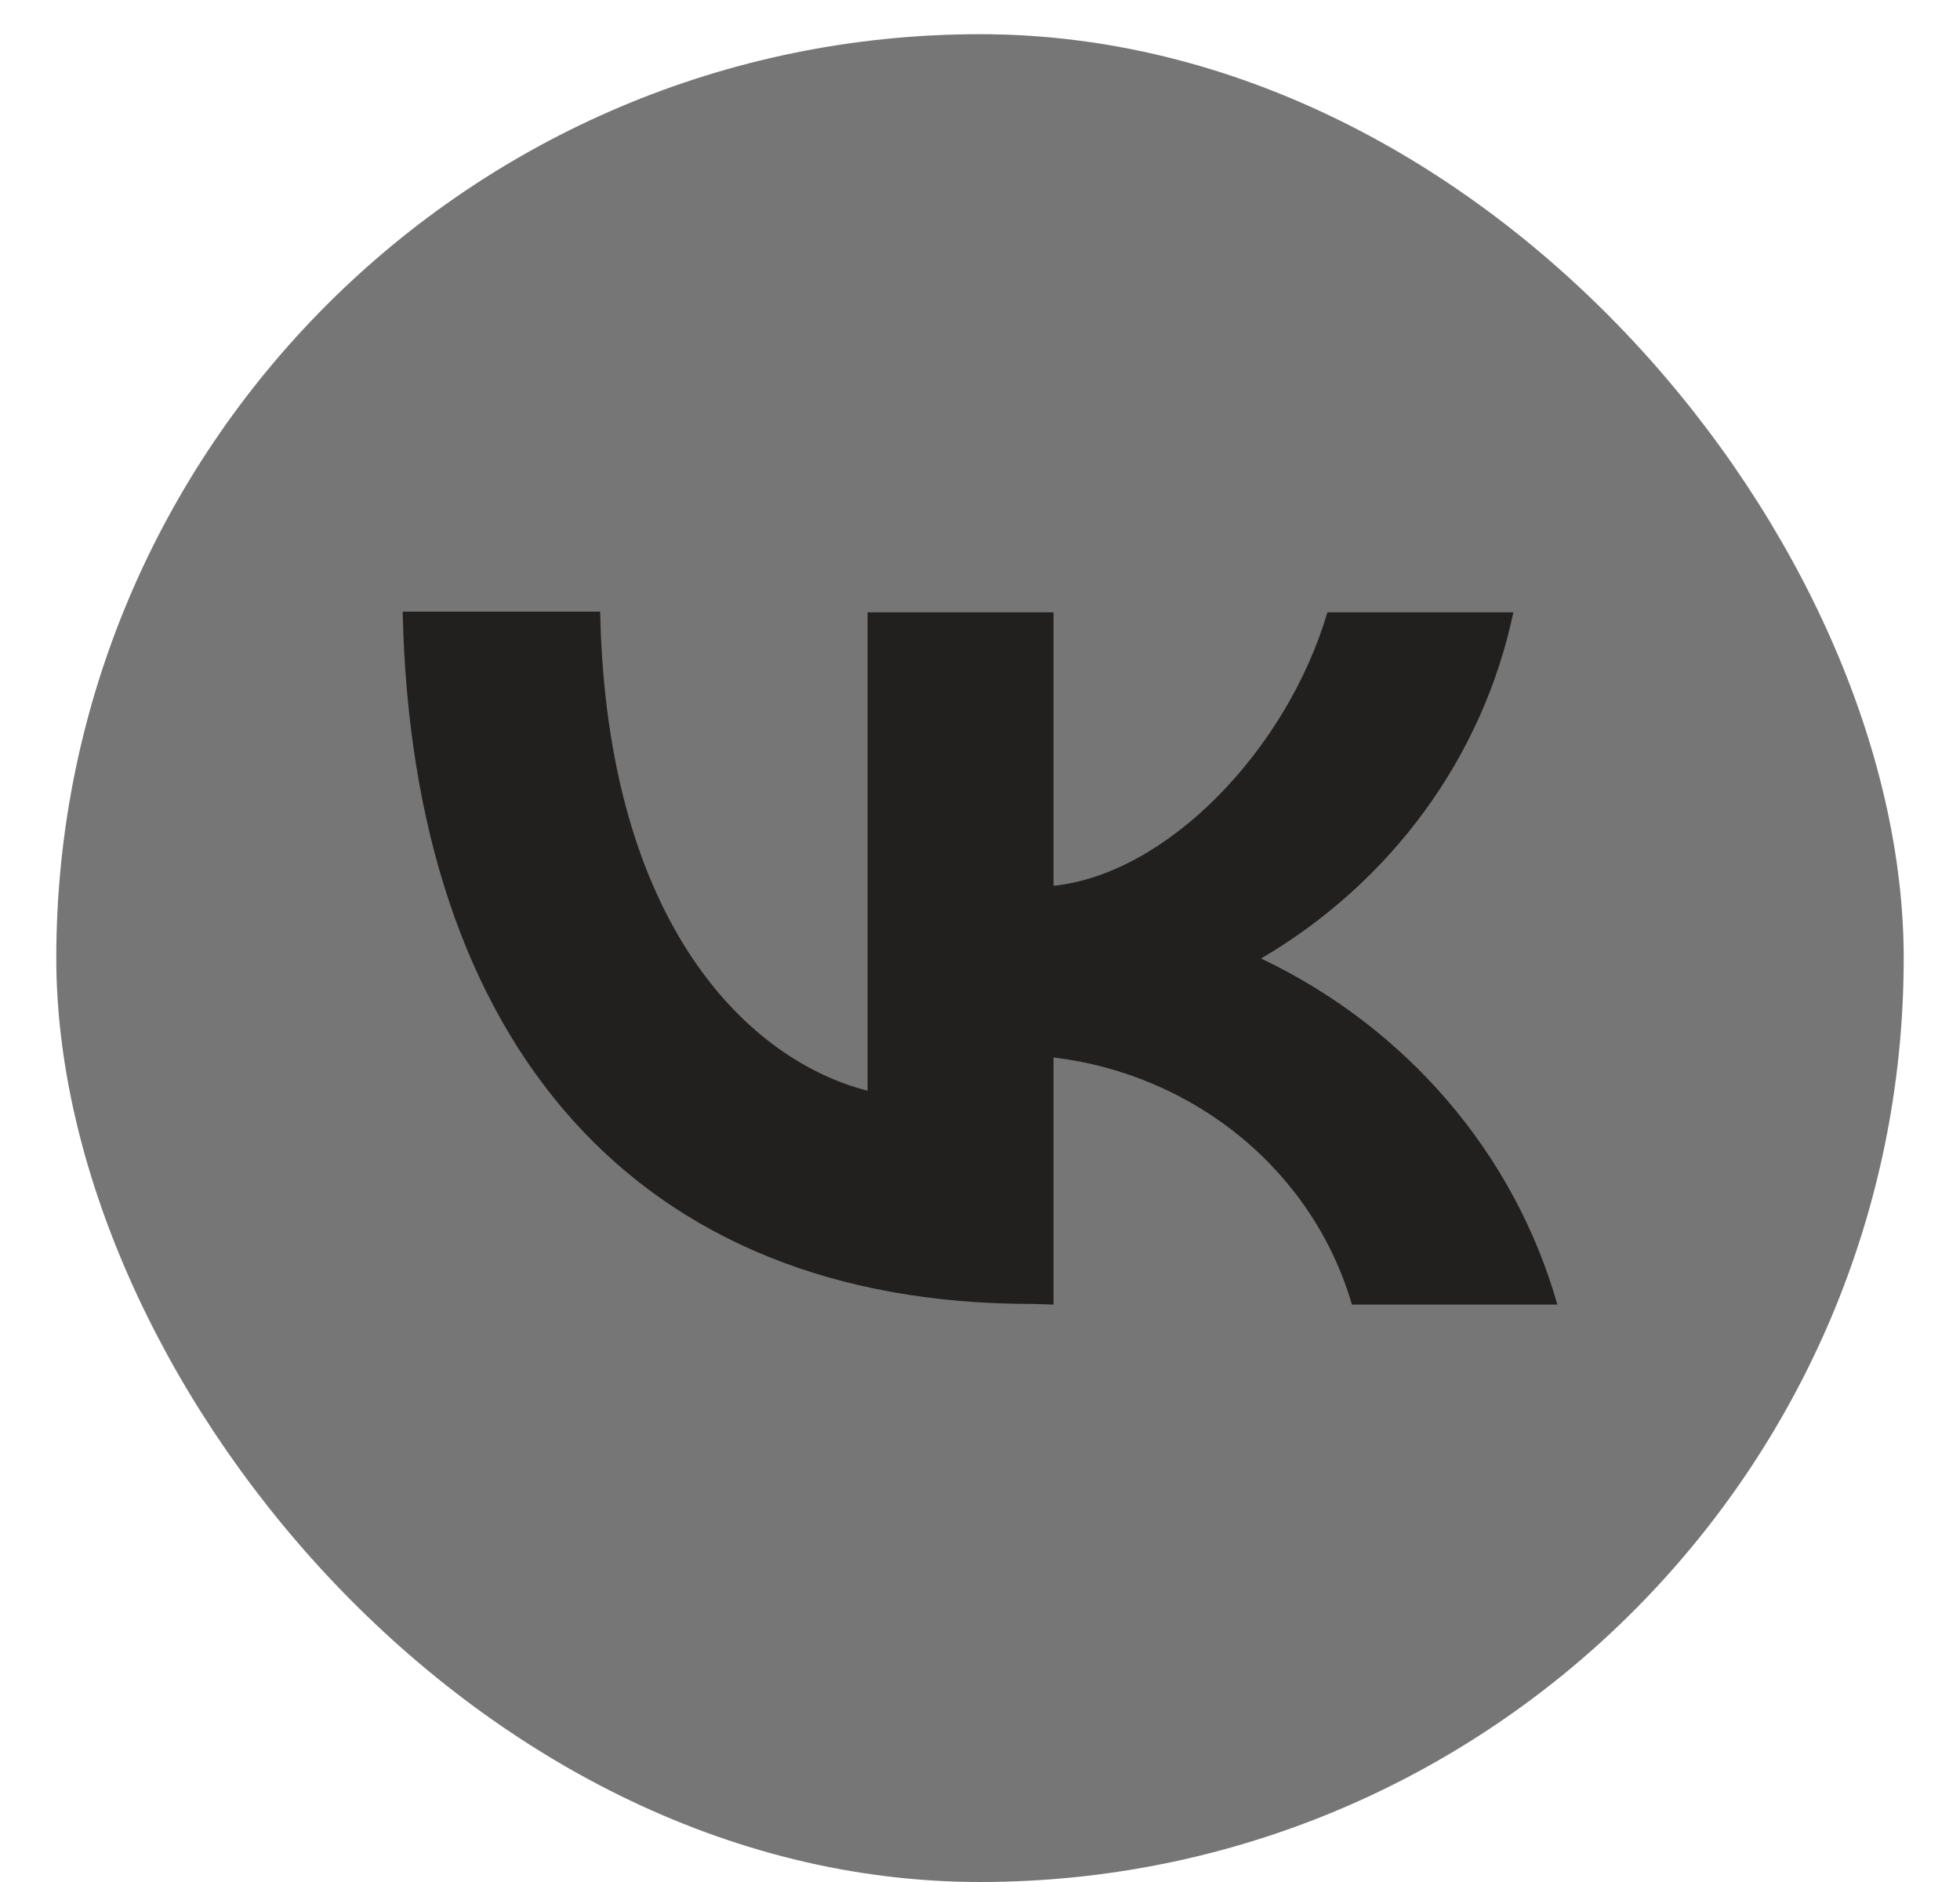
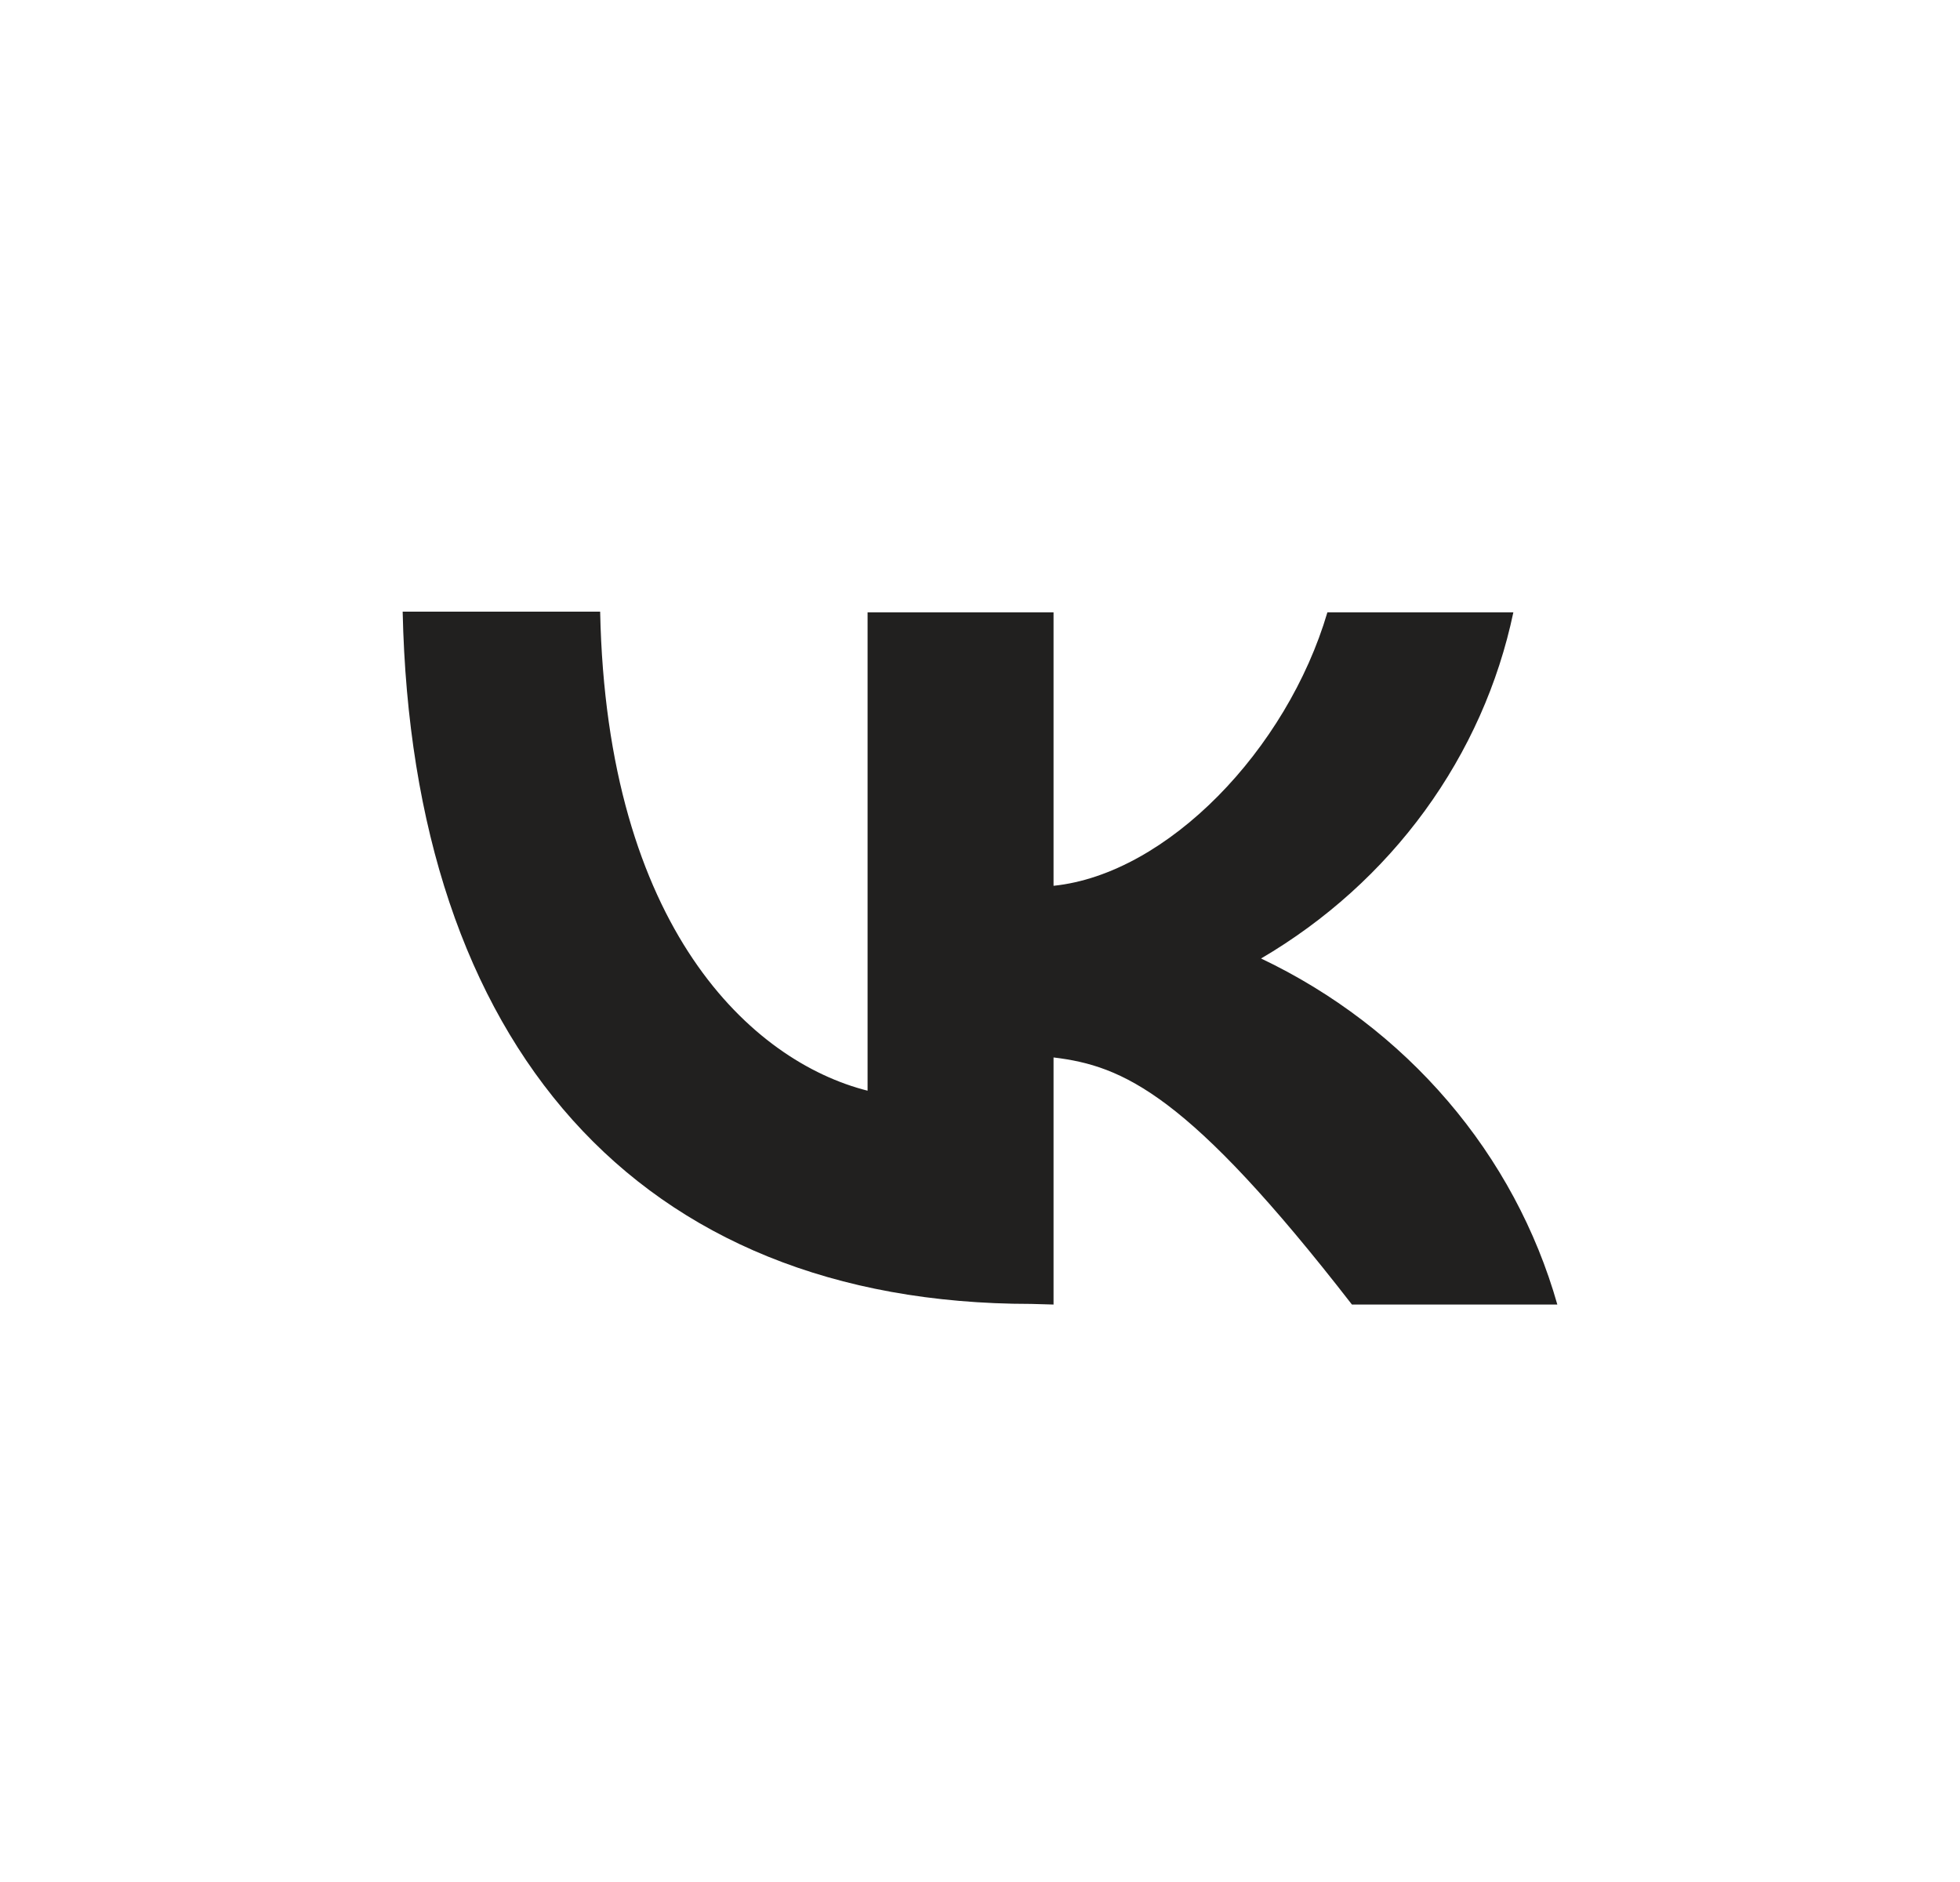
<svg xmlns="http://www.w3.org/2000/svg" width="25" height="24" viewBox="0 0 25 24" fill="none">
-   <rect x="0.718" y="0.436" width="23.564" height="23.564" rx="11.782" fill="#767676" />
-   <path d="M13.153 16.628C8.124 16.628 5.256 13.317 5.136 7.8H7.655C7.738 11.843 9.595 13.538 11.066 13.909V7.809H13.438V11.296C14.89 11.146 16.416 9.557 16.931 7.809H19.303C19.112 8.718 18.728 9.579 18.174 10.339C17.621 11.098 16.909 11.74 16.085 12.223C17.004 12.66 17.816 13.28 18.467 14.041C19.118 14.801 19.594 15.686 19.864 16.636H17.244C17.003 15.809 16.514 15.069 15.836 14.508C15.159 13.948 14.325 13.592 13.438 13.485V16.636L13.153 16.628Z" fill="#21201F" />
+   <path d="M13.153 16.628C8.124 16.628 5.256 13.317 5.136 7.8H7.655C7.738 11.843 9.595 13.538 11.066 13.909V7.809H13.438V11.296C14.89 11.146 16.416 9.557 16.931 7.809H19.303C19.112 8.718 18.728 9.579 18.174 10.339C17.621 11.098 16.909 11.74 16.085 12.223C17.004 12.66 17.816 13.28 18.467 14.041C19.118 14.801 19.594 15.686 19.864 16.636H17.244C15.159 13.948 14.325 13.592 13.438 13.485V16.636L13.153 16.628Z" fill="#21201F" />
</svg>